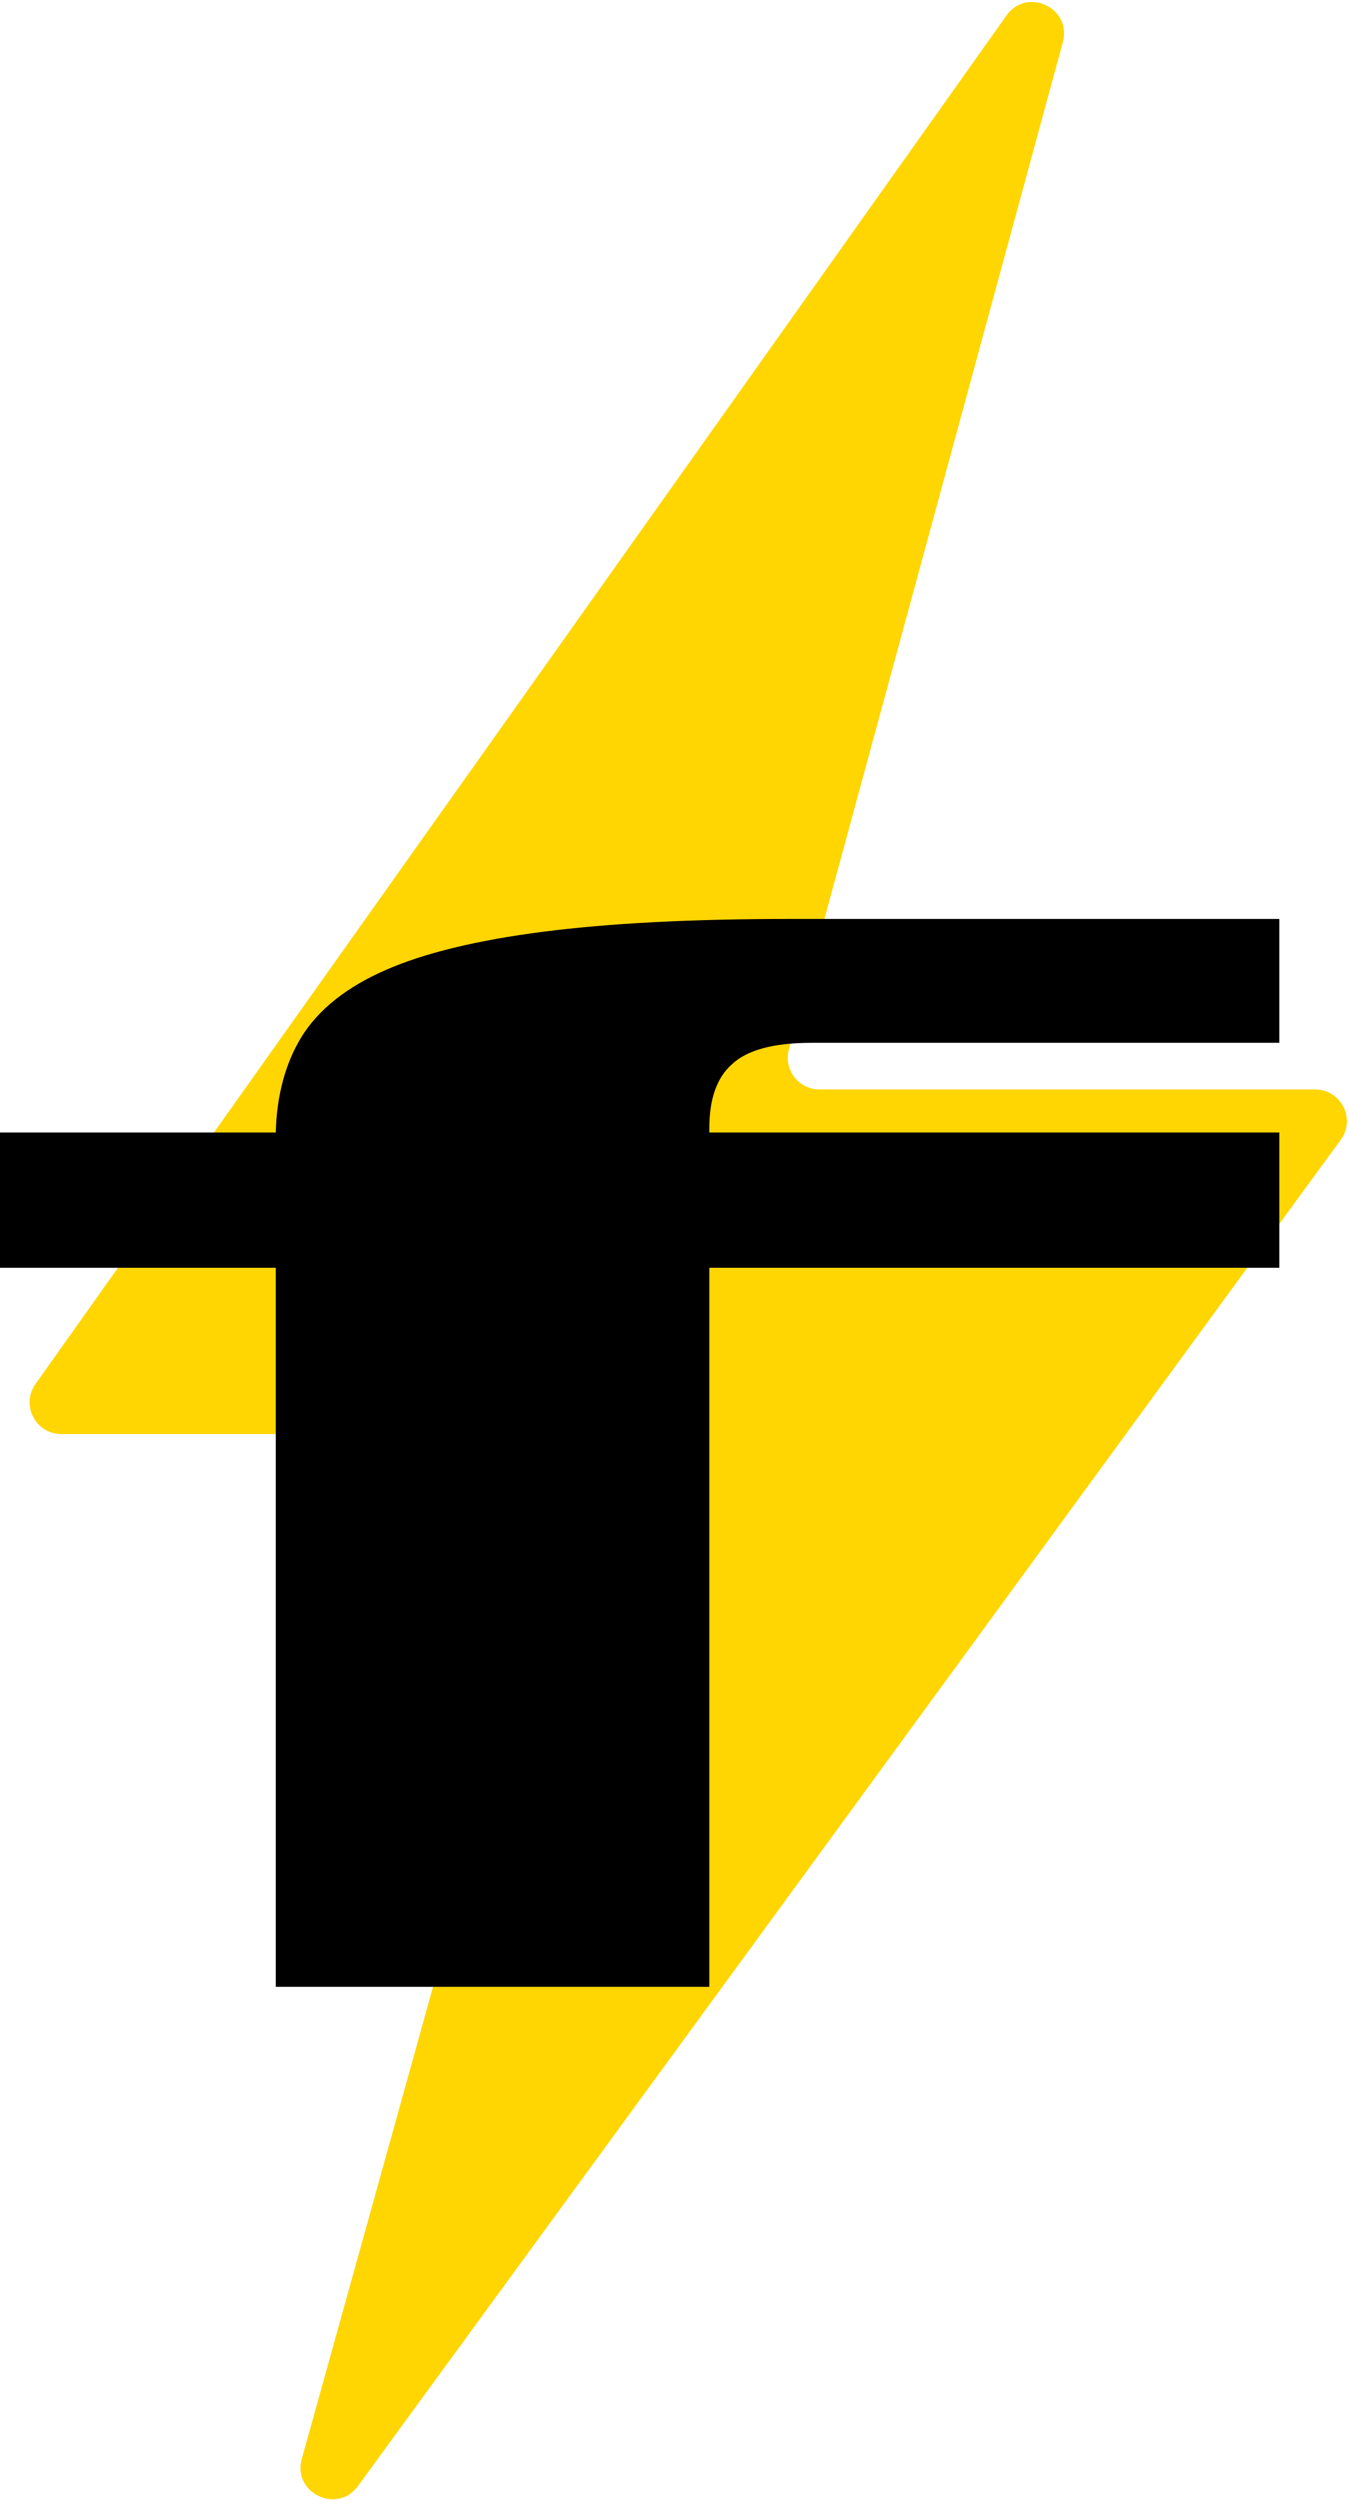
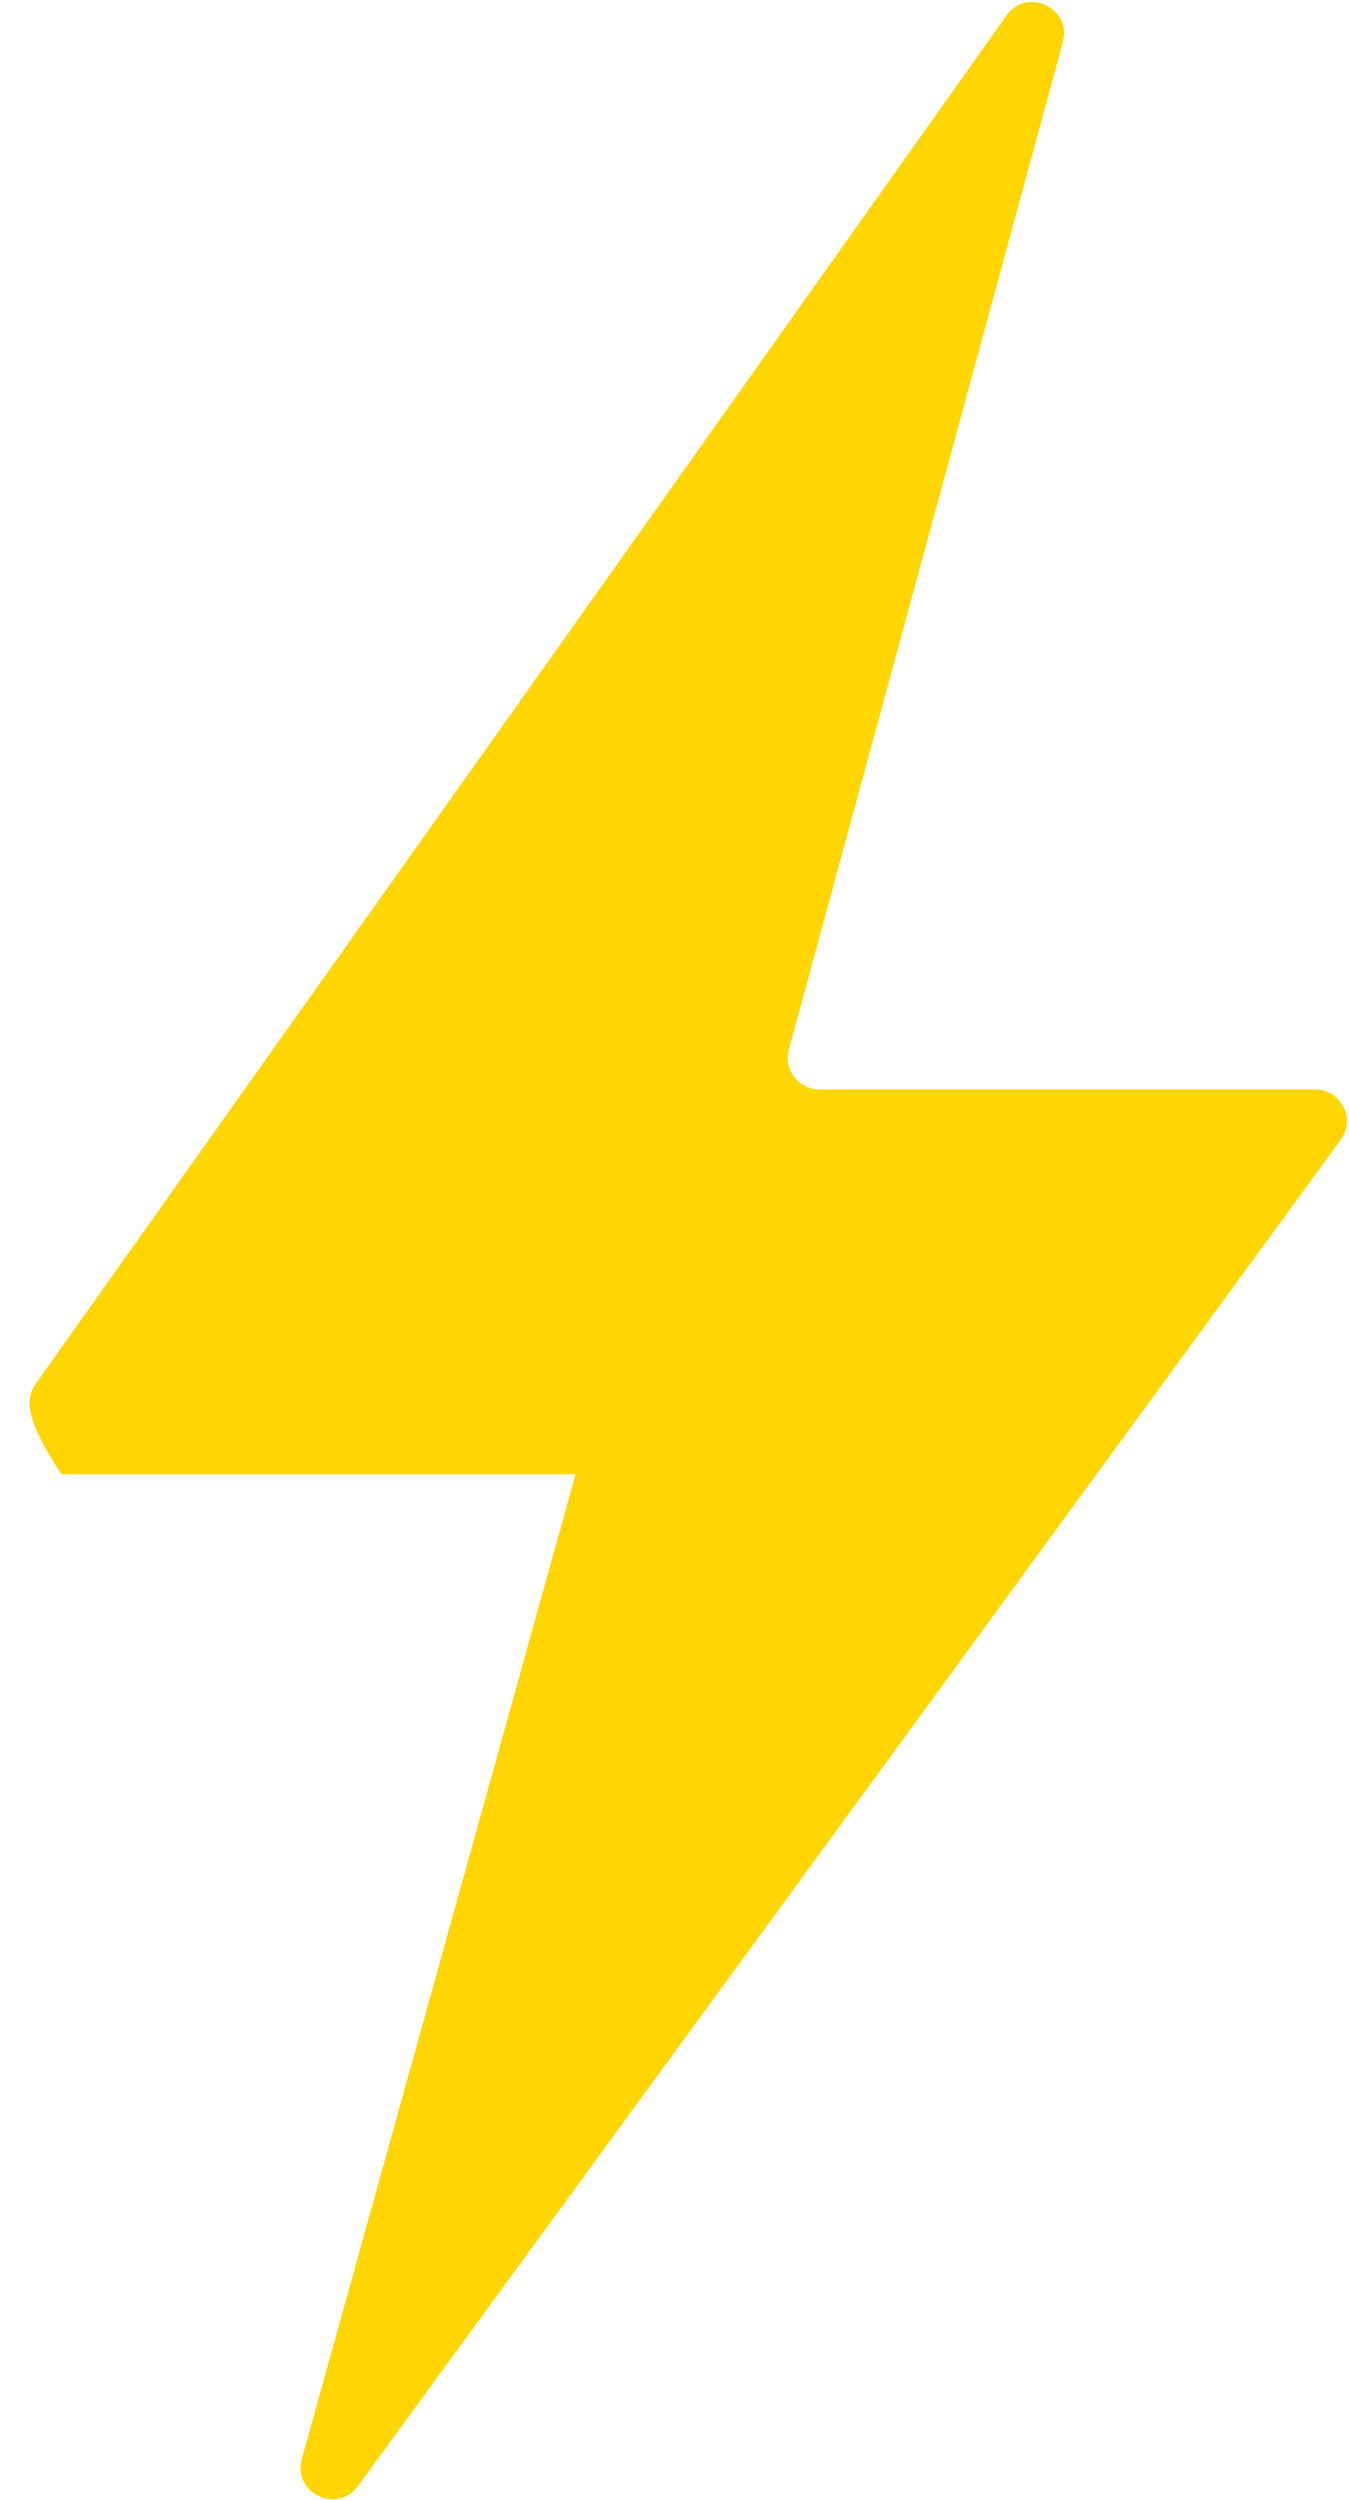
<svg xmlns="http://www.w3.org/2000/svg" width="426" height="789" viewBox="0 0 426 789" fill="none">
-   <path d="M11.21 436.769L317.835 4.891C324.303 -4.219 338.572 2.525 335.638 13.306L249.13 331.182C247.4 337.542 252.188 343.808 258.78 343.808H415.311C423.493 343.808 428.212 353.099 423.385 359.707L113.01 784.574C106.446 793.56 92.319 786.716 95.301 775.995L181.75 465.238C183.523 458.865 178.731 452.558 172.116 452.558H19.364C11.243 452.558 6.509 443.39 11.21 436.769Z" fill="#FFD602" />
-   <path d="M87.084 627V400.087H0V357.4H87.084C87.384 345.717 90.077 335.682 95.164 327.295C100.551 318.608 109.379 311.568 121.649 306.176C133.919 300.784 150.527 296.74 171.476 294.044C192.424 291.348 218.459 290 249.582 290H404V329.092H256.316C244.346 329.092 235.965 331.339 231.178 335.832C226.39 340.026 223.996 346.766 223.996 356.052V357.4H404V400.087H223.996V627H87.084Z" fill="black" />
+   <path d="M11.21 436.769L317.835 4.891C324.303 -4.219 338.572 2.525 335.638 13.306L249.13 331.182C247.4 337.542 252.188 343.808 258.78 343.808H415.311C423.493 343.808 428.212 353.099 423.385 359.707L113.01 784.574C106.446 793.56 92.319 786.716 95.301 775.995L181.75 465.238H19.364C11.243 452.558 6.509 443.39 11.21 436.769Z" fill="#FFD602" />
</svg>